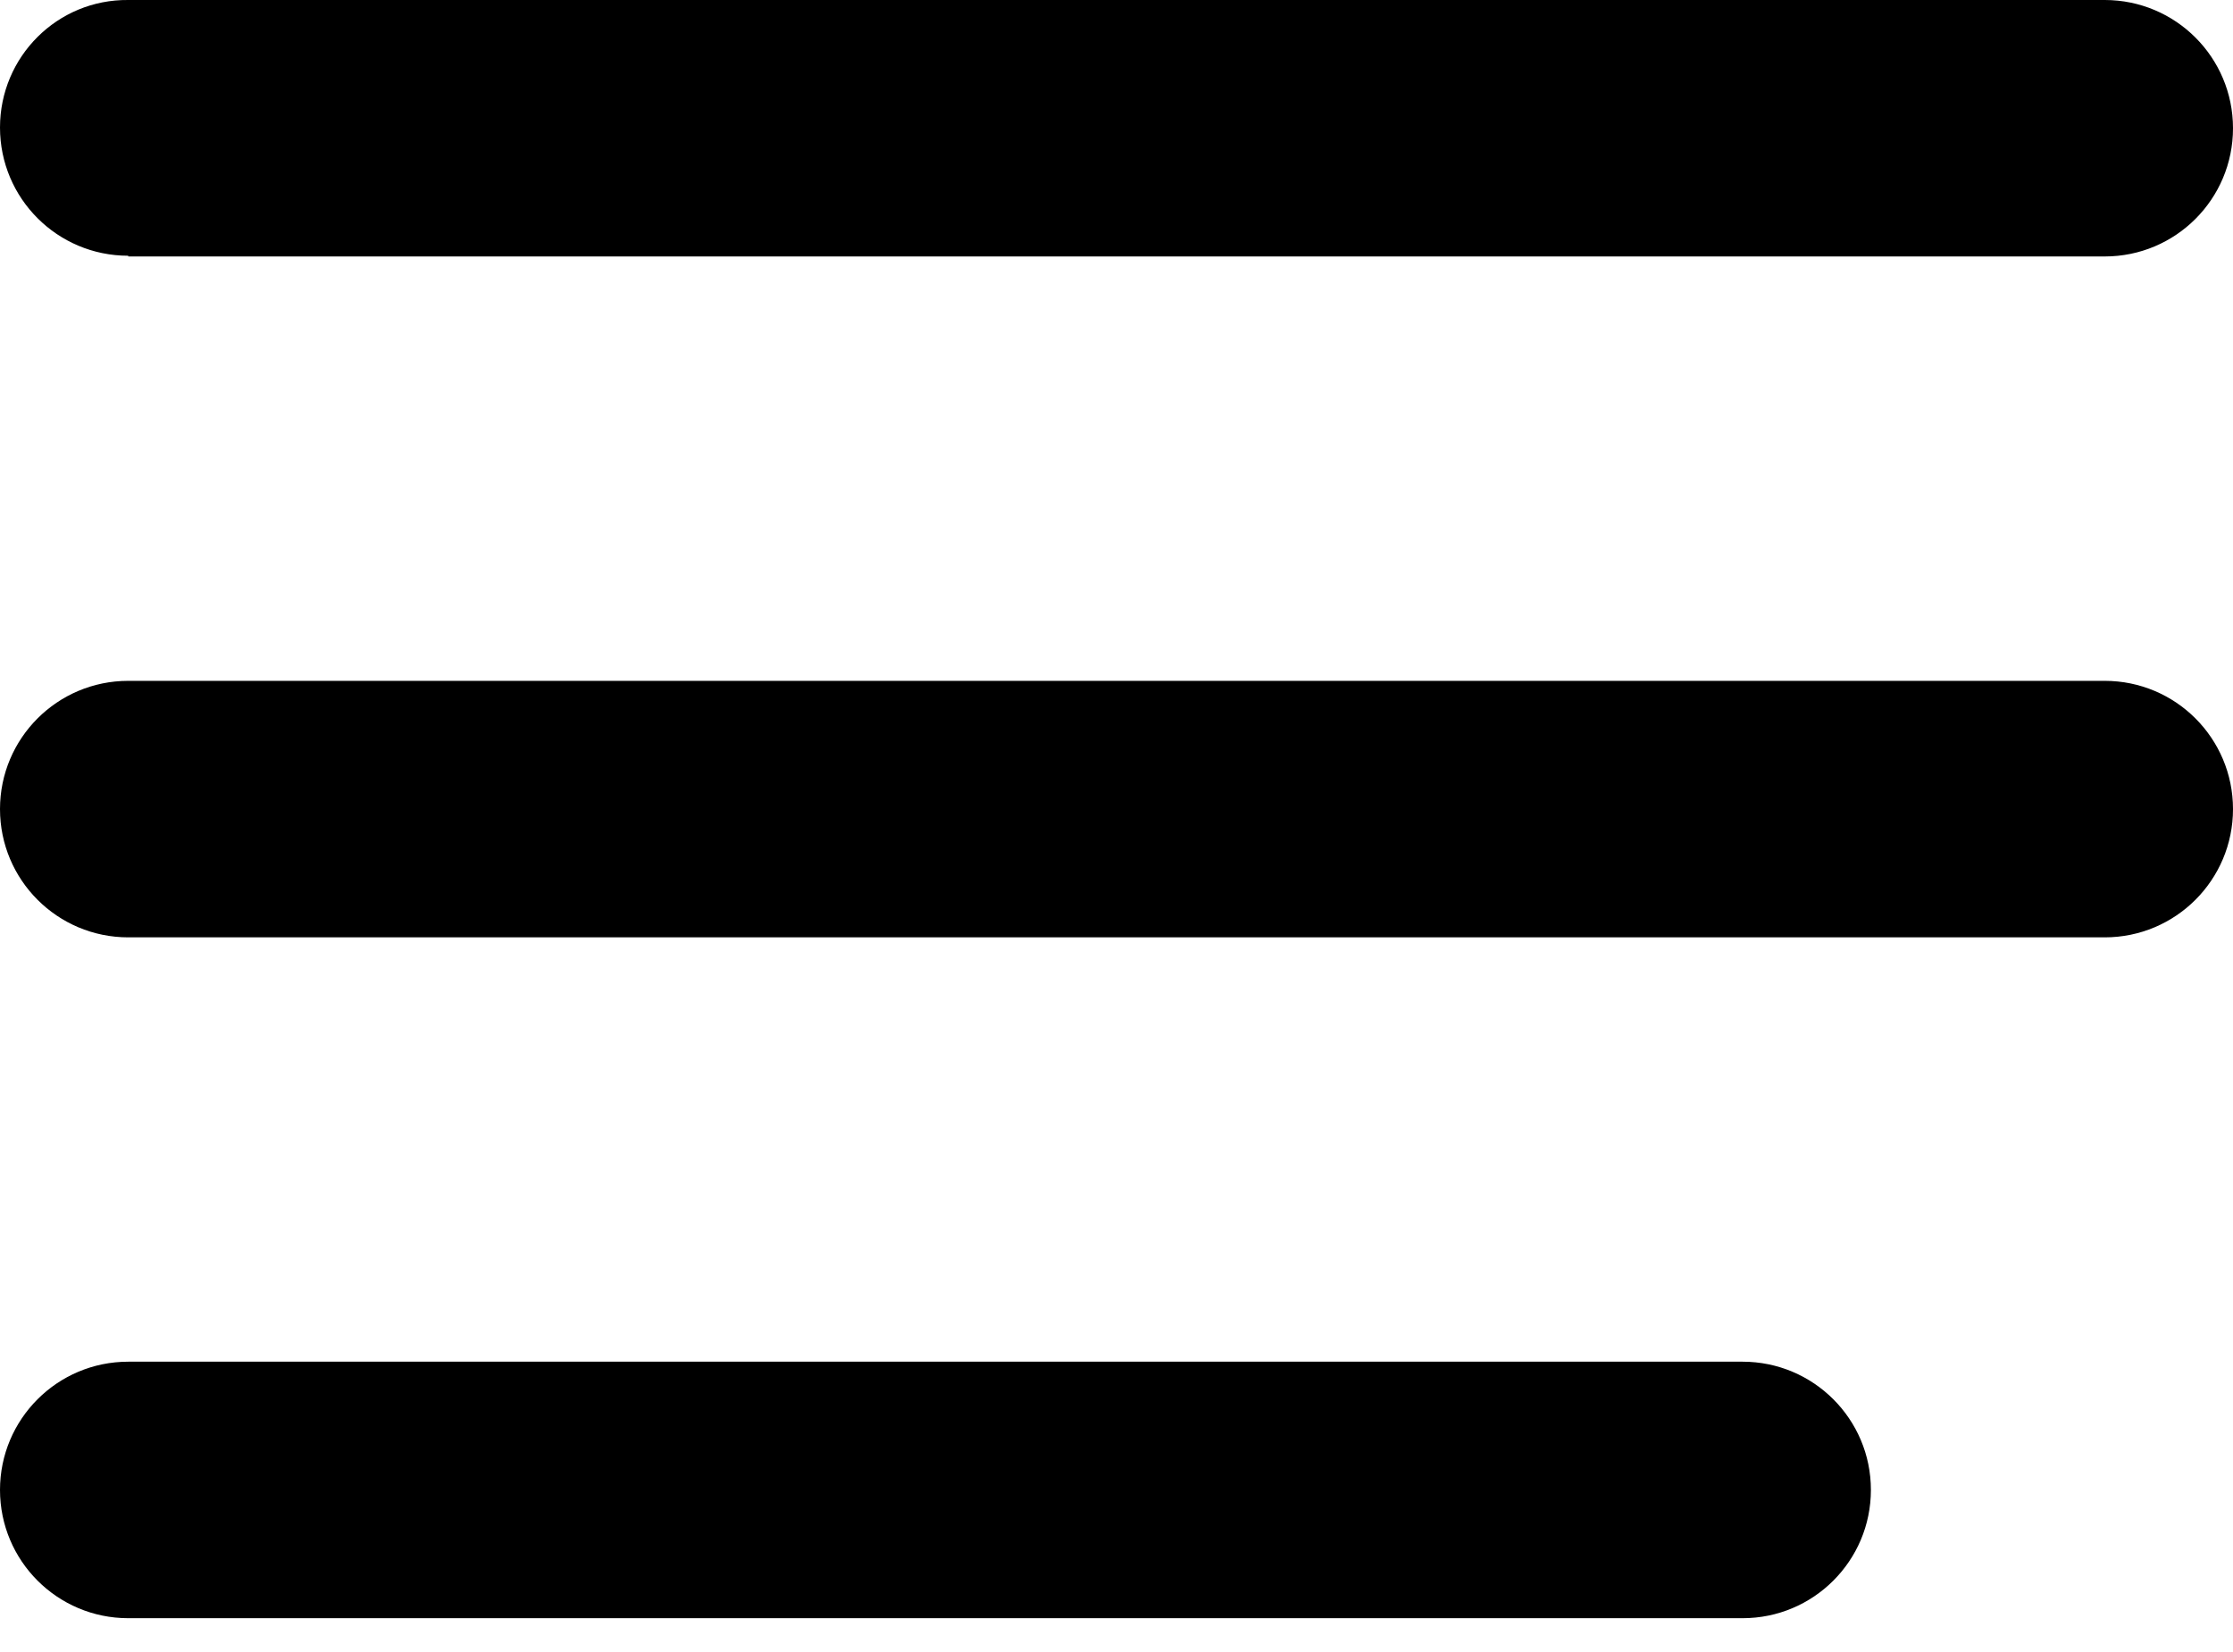
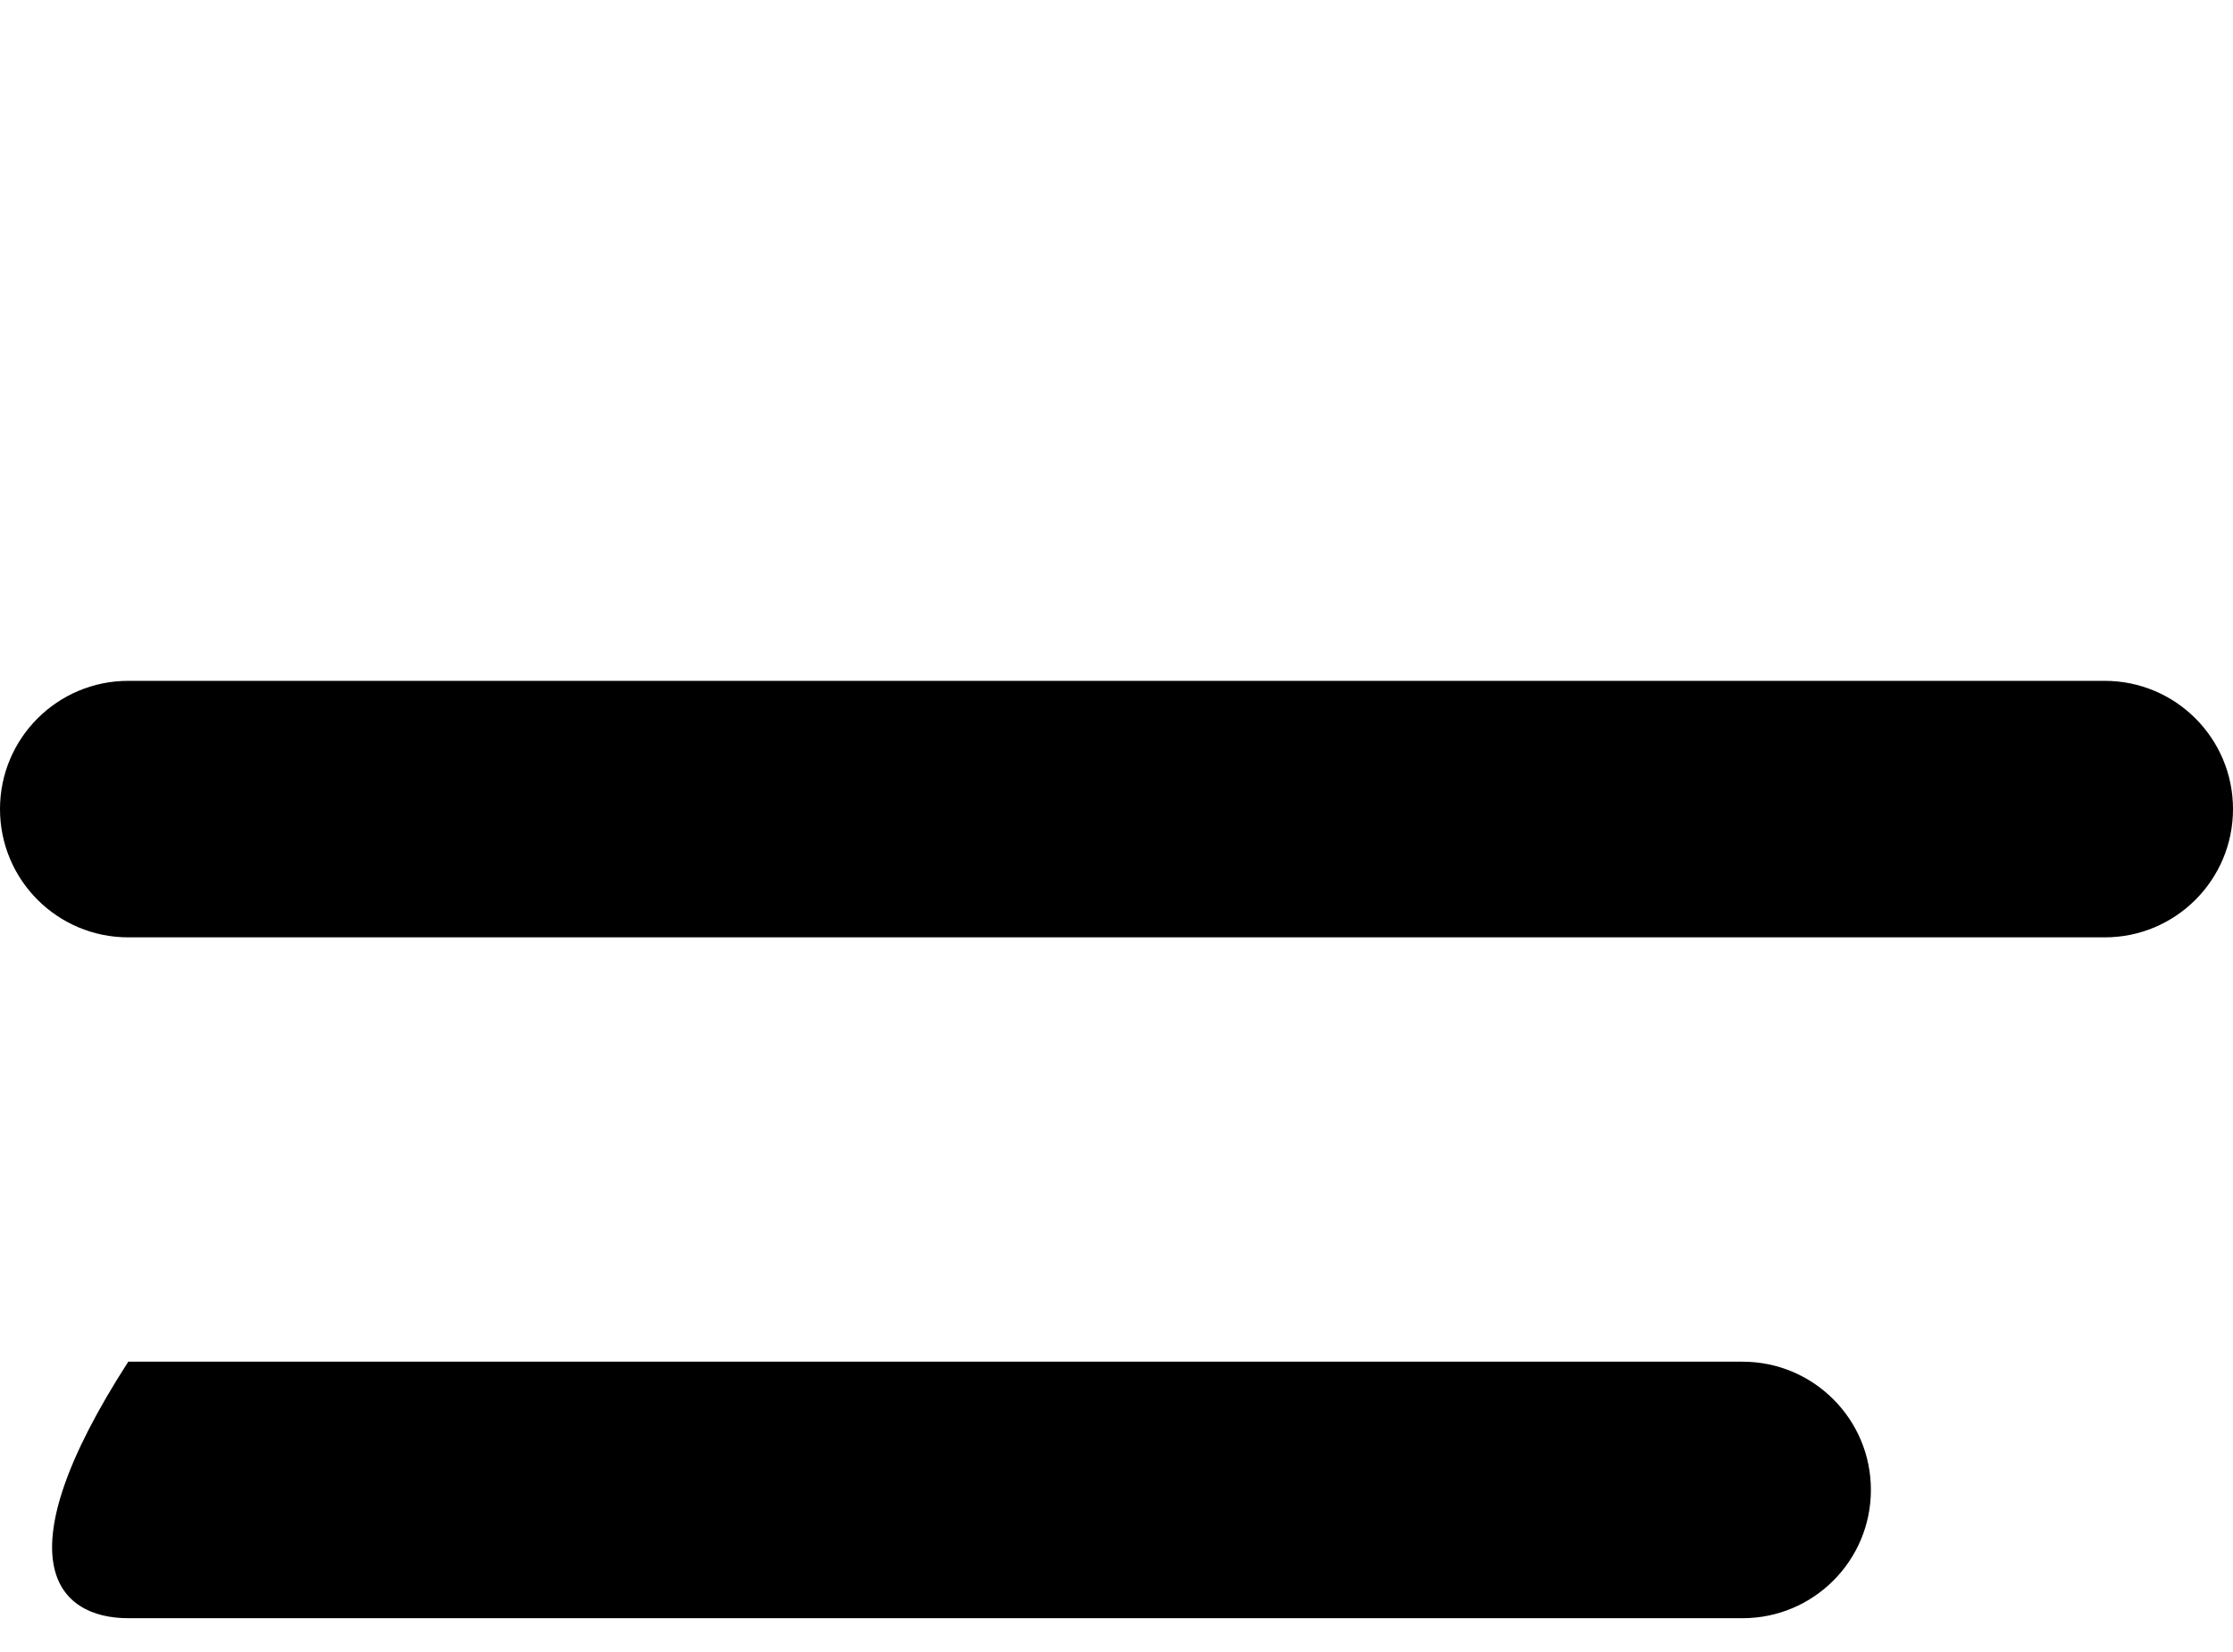
<svg xmlns="http://www.w3.org/2000/svg" width="50" height="37" viewBox="0 0 50 37" fill="none">
-   <path d="M2.872 5.744H47.128C48.715 5.744 50 4.459 50 2.872C50 1.285 48.715 0 47.128 0H2.872C1.285 -0.016 0 1.27 0 2.856C0 4.443 1.285 5.728 2.872 5.728V5.744Z" fill="black" />
  <path d="M47.144 15.249H2.872C1.285 15.249 0 16.535 0 18.121C0 19.708 1.285 20.994 2.872 20.994H47.128C48.715 20.994 50 19.708 50 18.121C50 16.535 48.715 15.249 47.128 15.249H47.144Z" fill="black" />
-   <path d="M39.035 30.498H2.872C1.285 30.498 0 31.784 0 33.37C0 34.957 1.285 36.243 2.872 36.243H39.019C40.606 36.243 41.892 34.957 41.892 33.37C41.892 31.784 40.606 30.498 39.019 30.498H39.035Z" fill="black" />
+   <path d="M39.035 30.498H2.872C0 34.957 1.285 36.243 2.872 36.243H39.019C40.606 36.243 41.892 34.957 41.892 33.37C41.892 31.784 40.606 30.498 39.019 30.498H39.035Z" fill="black" />
</svg>